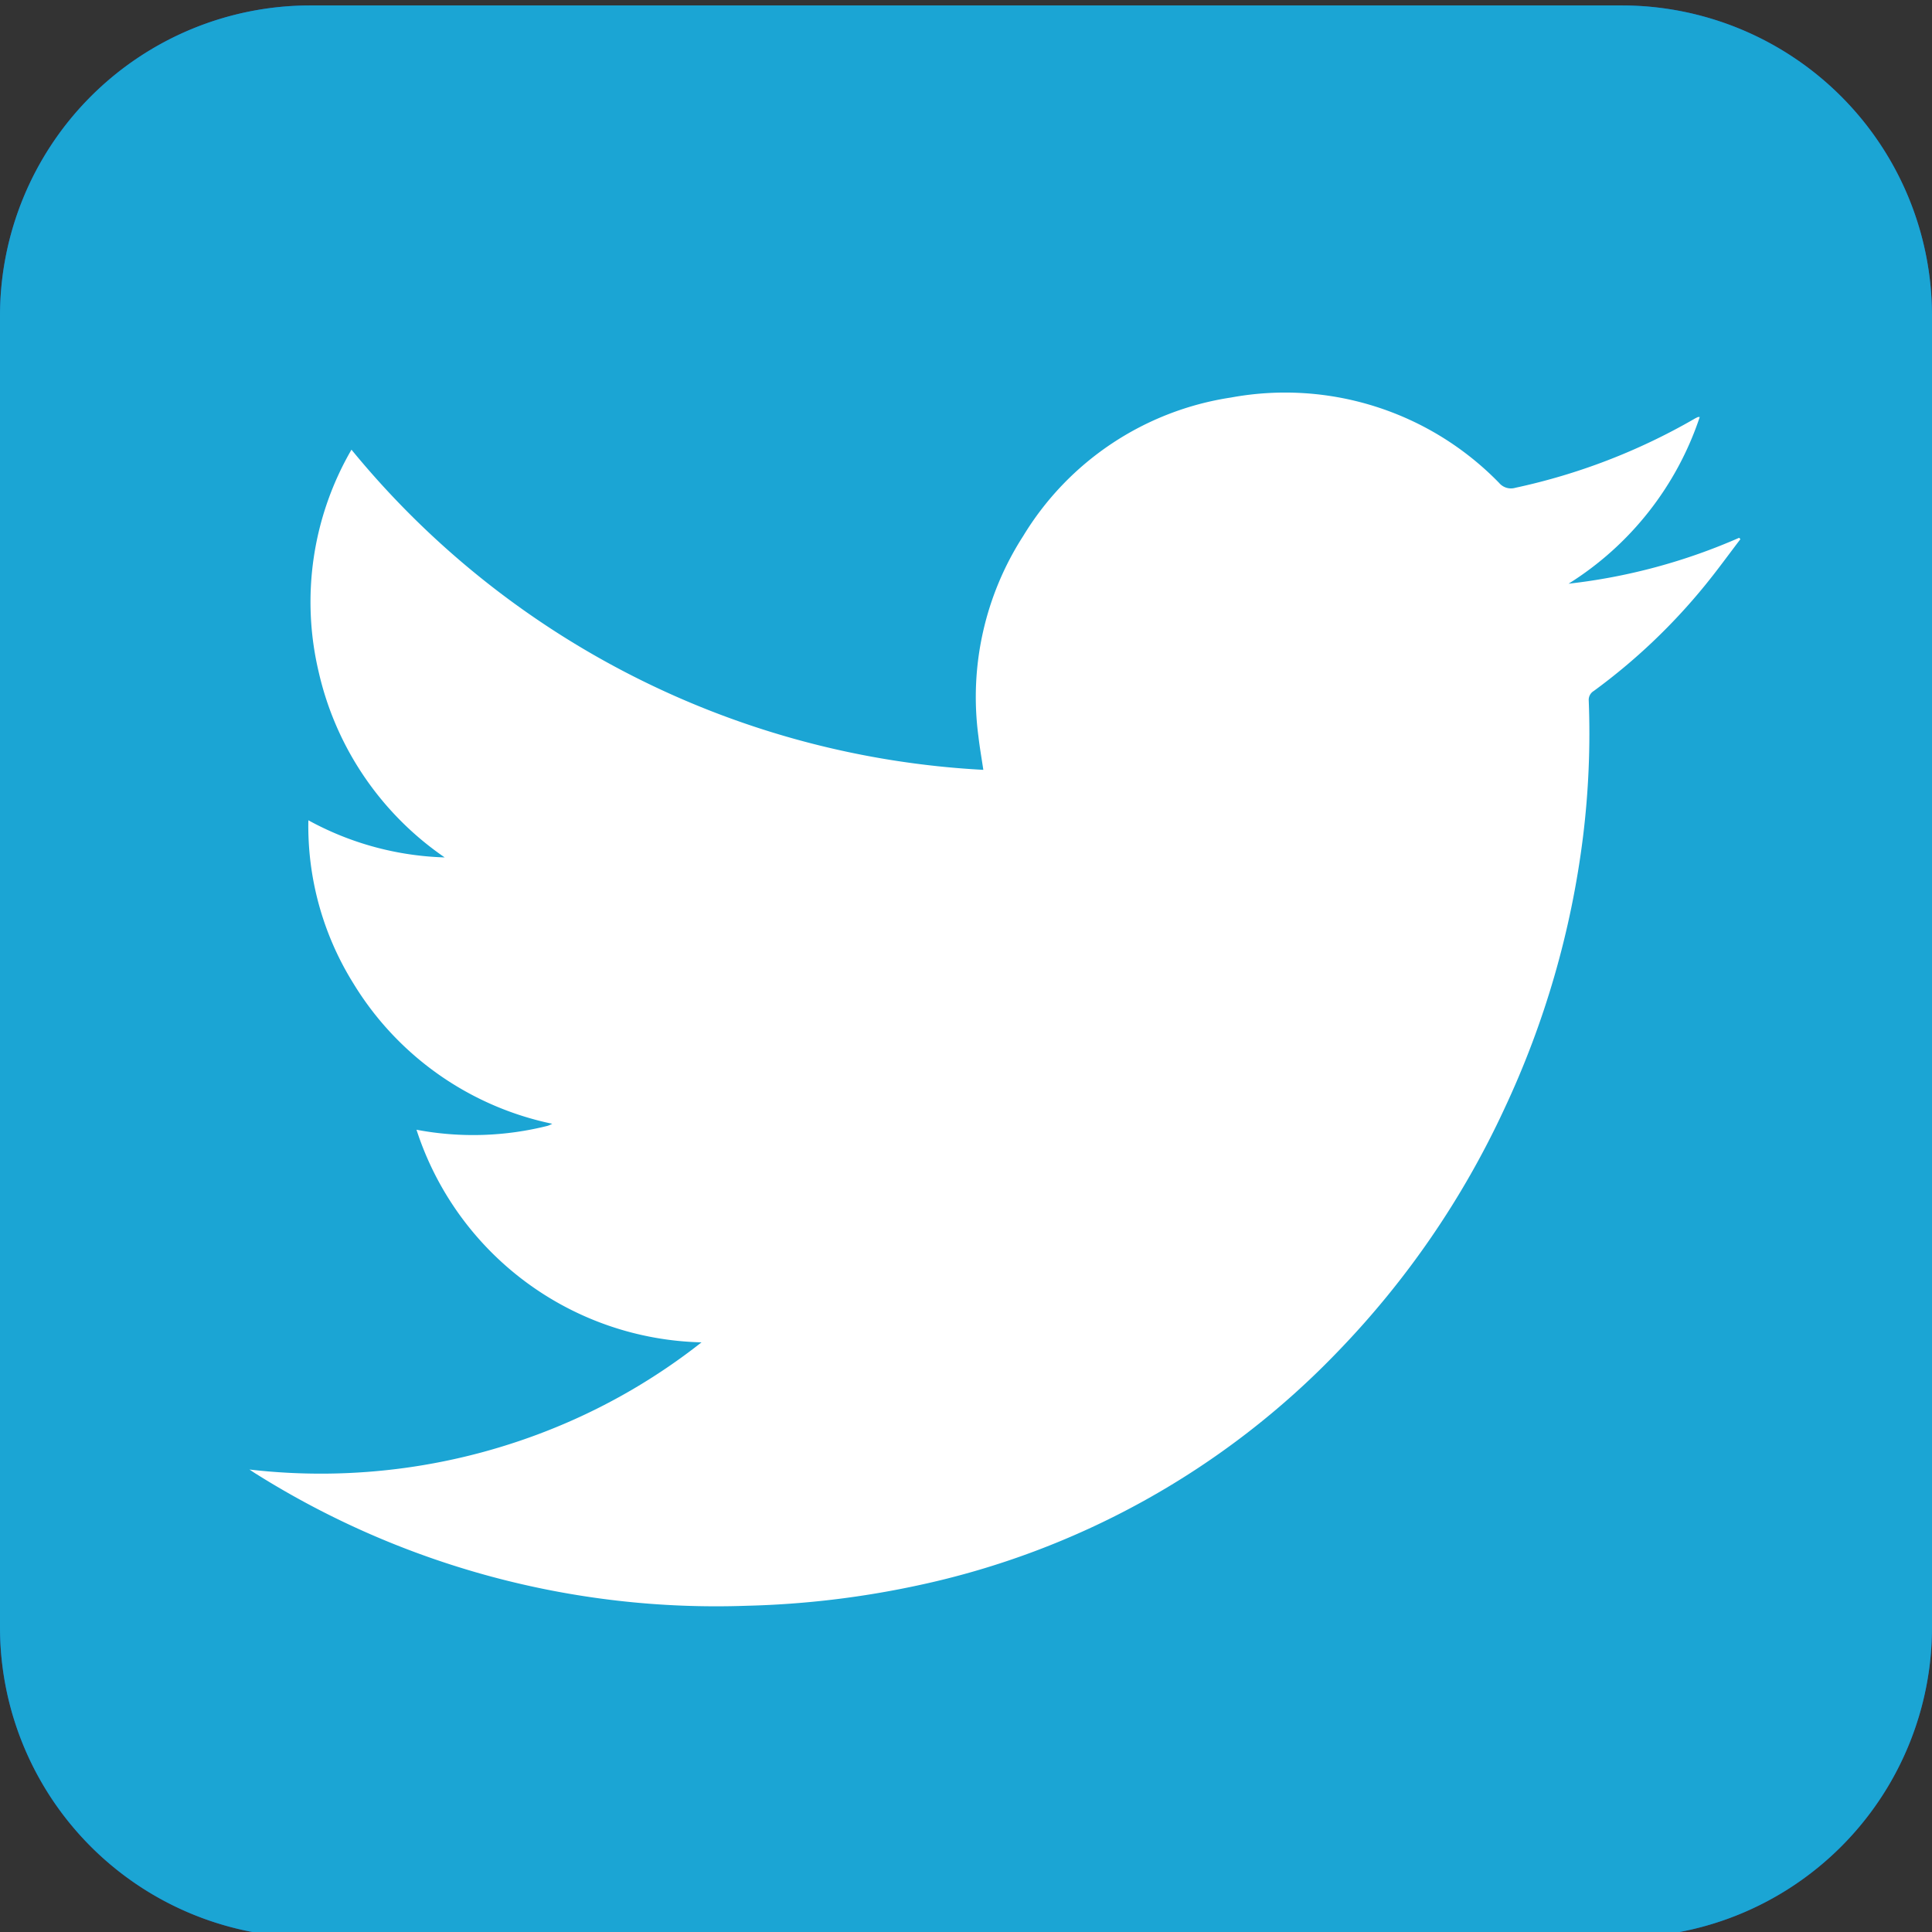
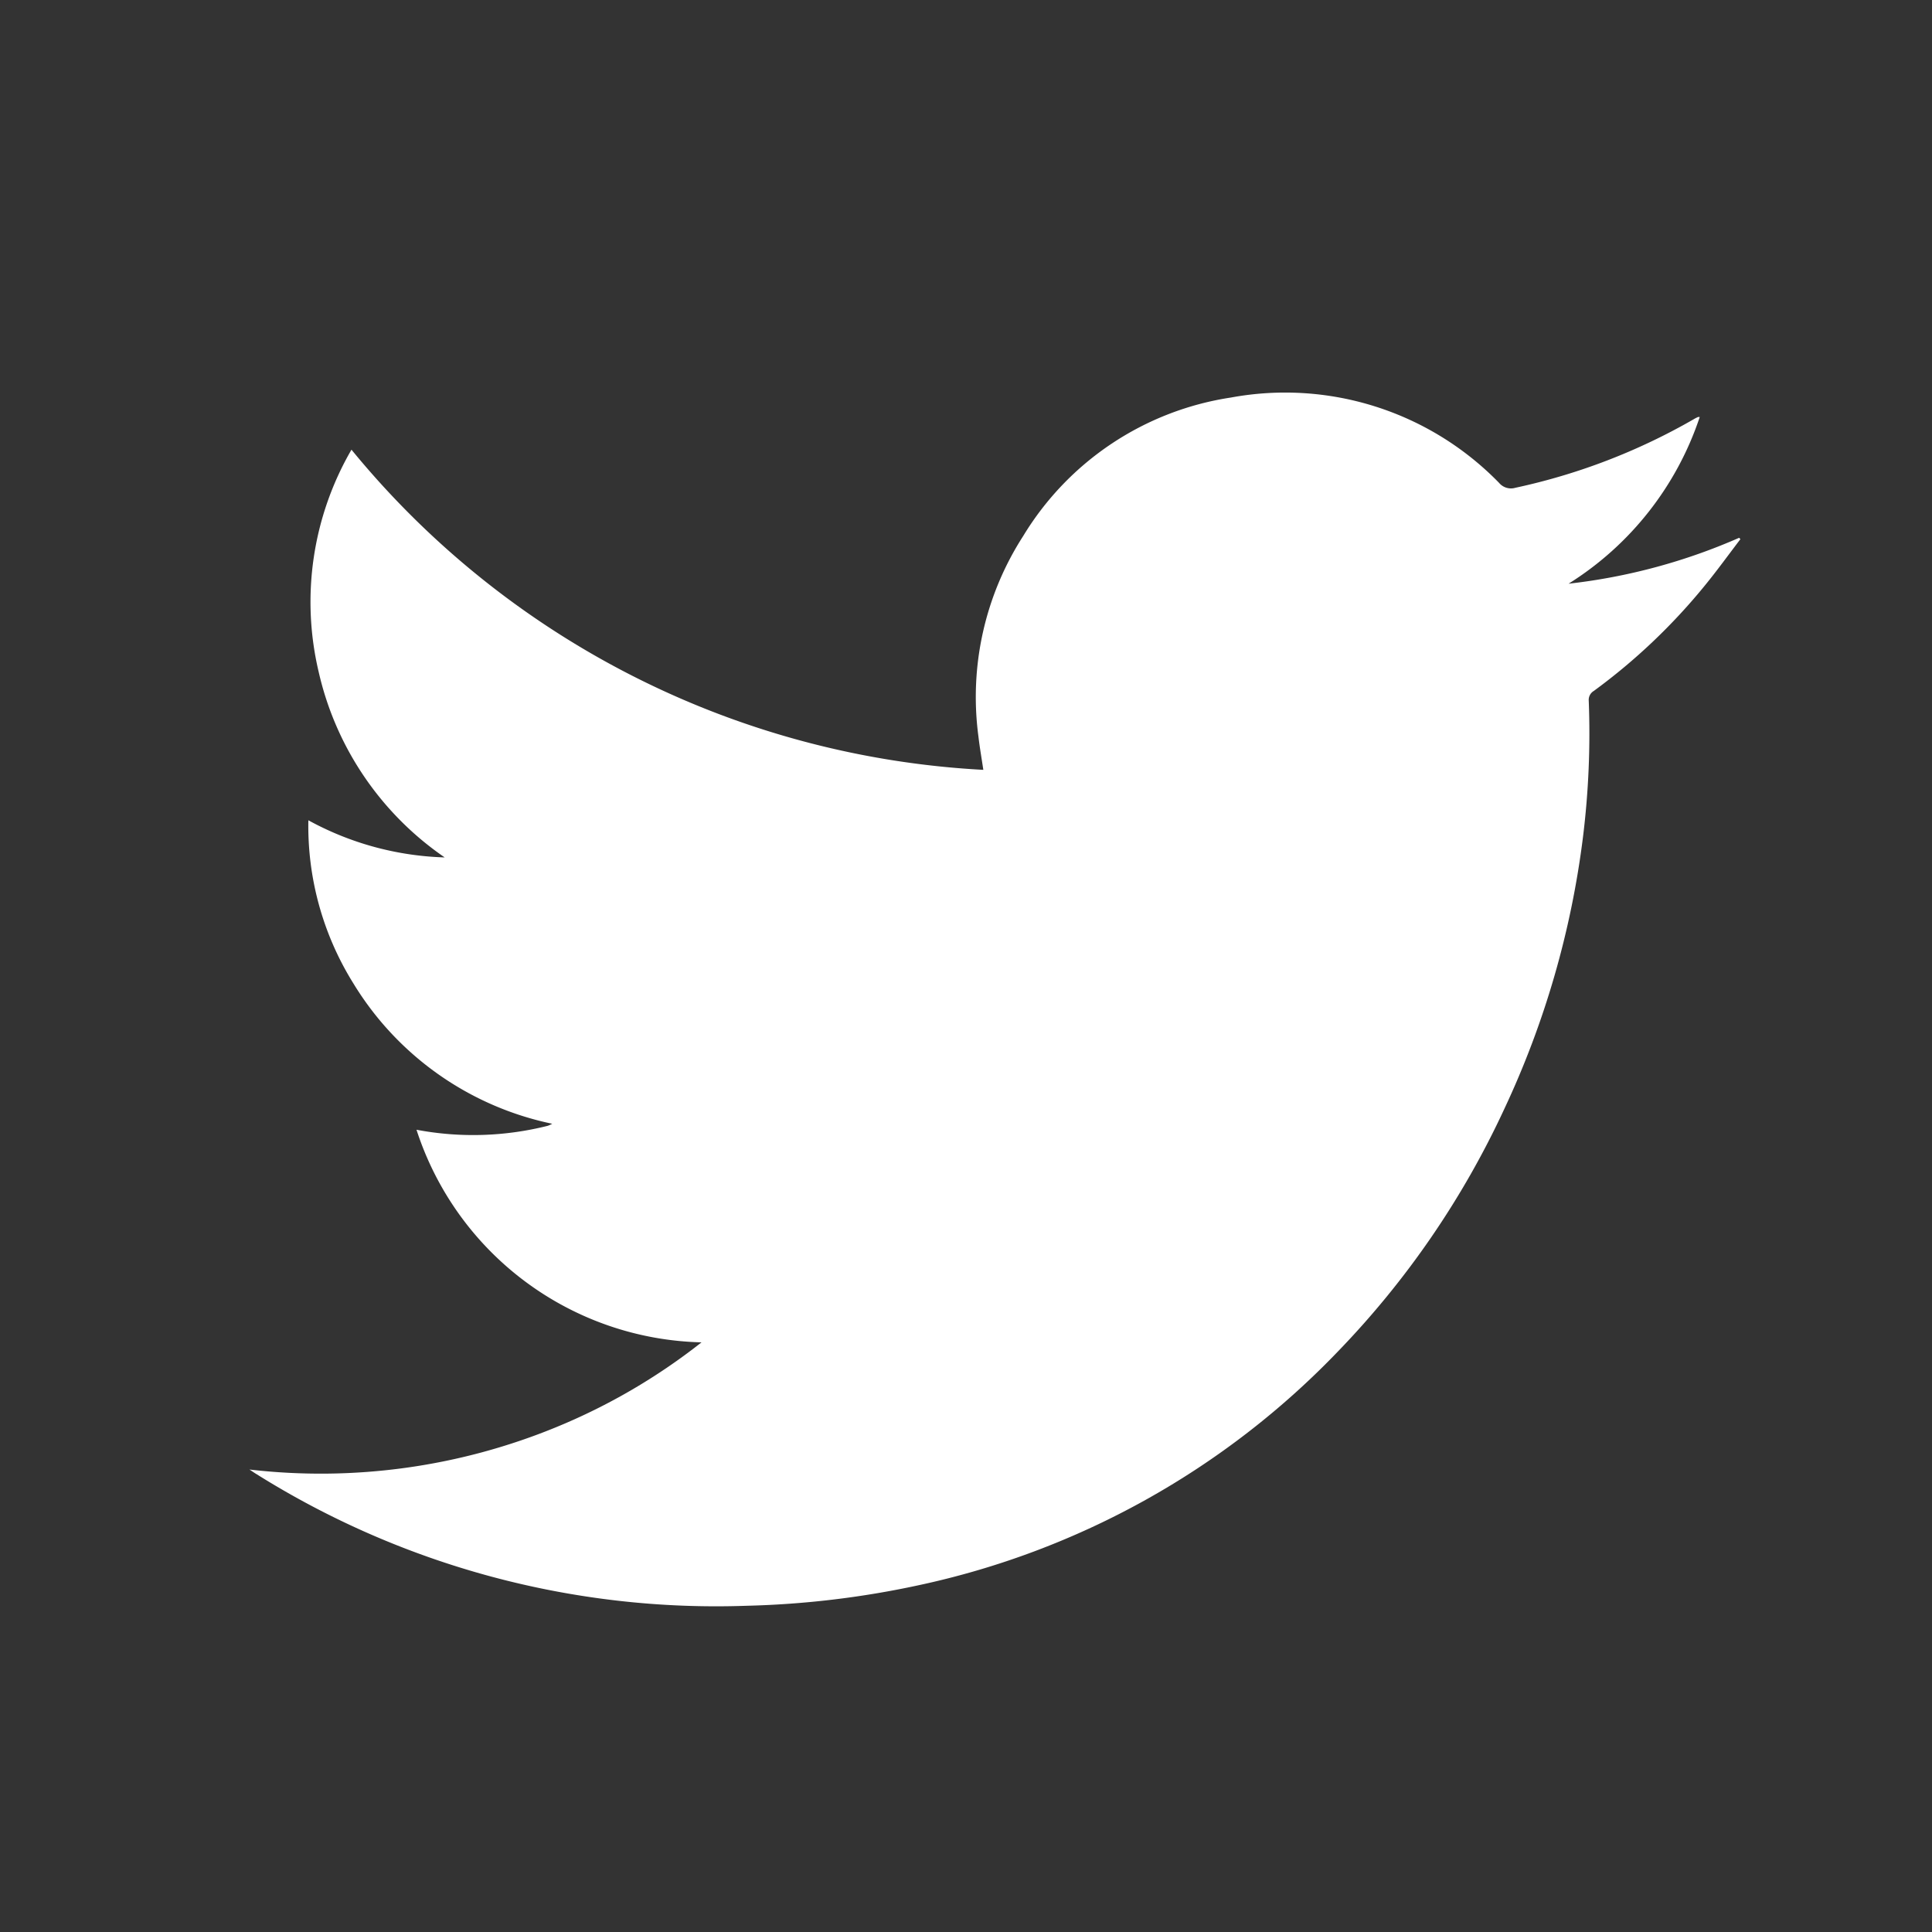
<svg xmlns="http://www.w3.org/2000/svg" id="Layer_1" data-name="Layer 1" viewBox="0 0 64 64">
  <rect x="0" y="0" width="64" height="64" fill="#333333" stroke="none" />
  <defs>
    <style>.cls-1{fill:#1e4fad;}.cls-2{fill:#1ba5d4;}.cls-3{fill:#fff;fill-rule:evenodd;}</style>
  </defs>
  <title>footer-twitter</title>
-   <path class="cls-1" d="M64,10.46V53.91A10.275,10.275,0,0,1,53.72,64.18H10.28A10.275,10.275,0,0,1,0,53.91V10.46A10.283,10.283,0,0,1,10.28.18H53.72A10.283,10.283,0,0,1,64,10.46Z" />
-   <path class="cls-2" d="M64,10.46V53.91A10.275,10.275,0,0,1,53.72,64.18H10.28A10.275,10.275,0,0,1,0,53.91V10.46A10.283,10.283,0,0,1,10.28.18H53.72A10.283,10.283,0,0,1,64,10.46Z" />
  <path class="cls-3" d="M23.239,44.467a10.177,10.177,0,0,1-9.442-7.043,10.088,10.088,0,0,0,4.35-.131.996.996,0,0,0,.146-.067,10.132,10.132,0,0,1-6.591-4.656,9.857,9.857,0,0,1-1.487-5.397,10.002,10.002,0,0,0,4.516,1.23,10.196,10.196,0,0,1-4.177-6.156,10.05,10.05,0,0,1,1.089-7.351A29.035,29.035,0,0,0,32.574,25.502c-.06-.402-.122-.755-.163-1.111a9.845,9.845,0,0,1,1.484-6.635,9.75,9.75,0,0,1,6.881-4.587,9.888,9.888,0,0,1,8.884,2.828.514.514,0,0,0,.54.161,20.456,20.456,0,0,0,5.904-2.269,1.204,1.204,0,0,1,.134-.07c.009-.007.026-.005.068-.005a10.385,10.385,0,0,1-4.345,5.522,19.451,19.451,0,0,0,5.651-1.521c.016.016.028.033.041.046-.389.509-.763,1.027-1.166,1.521A19.876,19.876,0,0,1,52.796,22.889a.344.344,0,0,0-.167.319,27.946,27.946,0,0,1-.189,4.507,29.862,29.862,0,0,1-2.615,9.035,29.215,29.215,0,0,1-5.486,8A27.123,27.123,0,0,1,30.393,52.521a30.374,30.374,0,0,1-5.653.672A28.656,28.656,0,0,1,8.501,48.835c-.063-.037-.126-.082-.238-.155a20.515,20.515,0,0,0,10.152-1.399A20.114,20.114,0,0,0,23.239,44.467Z" />
</svg>